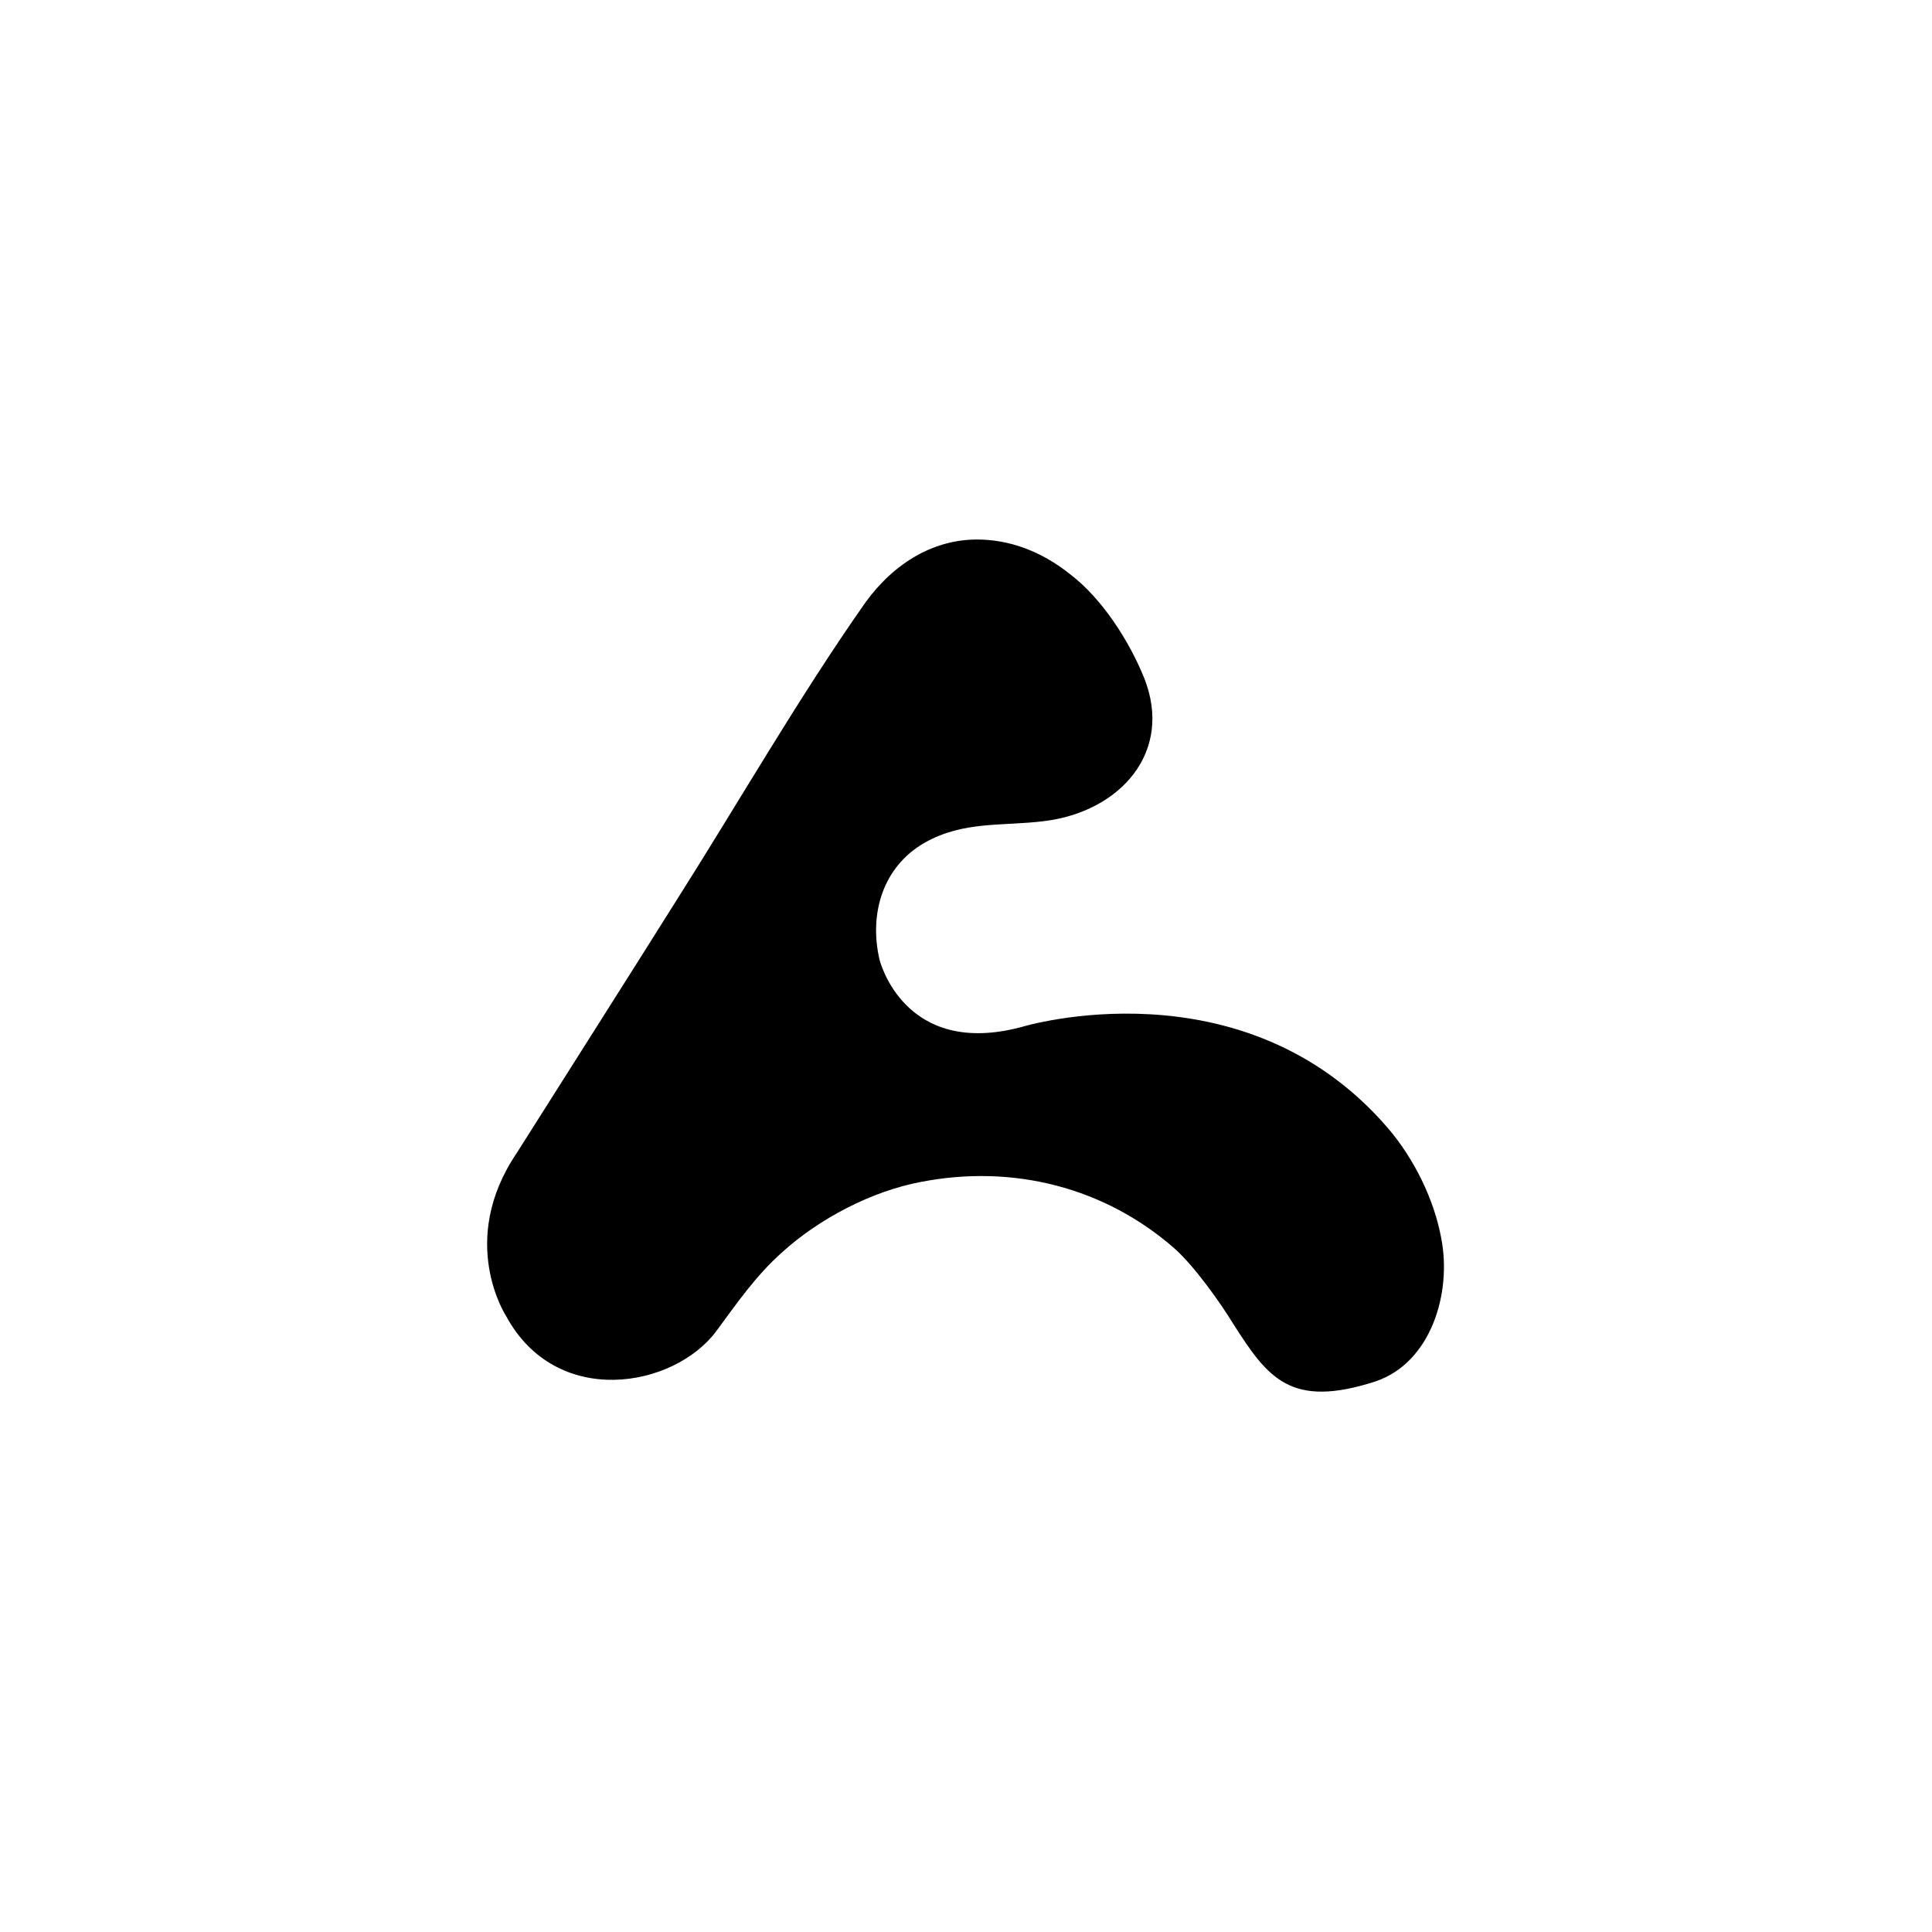
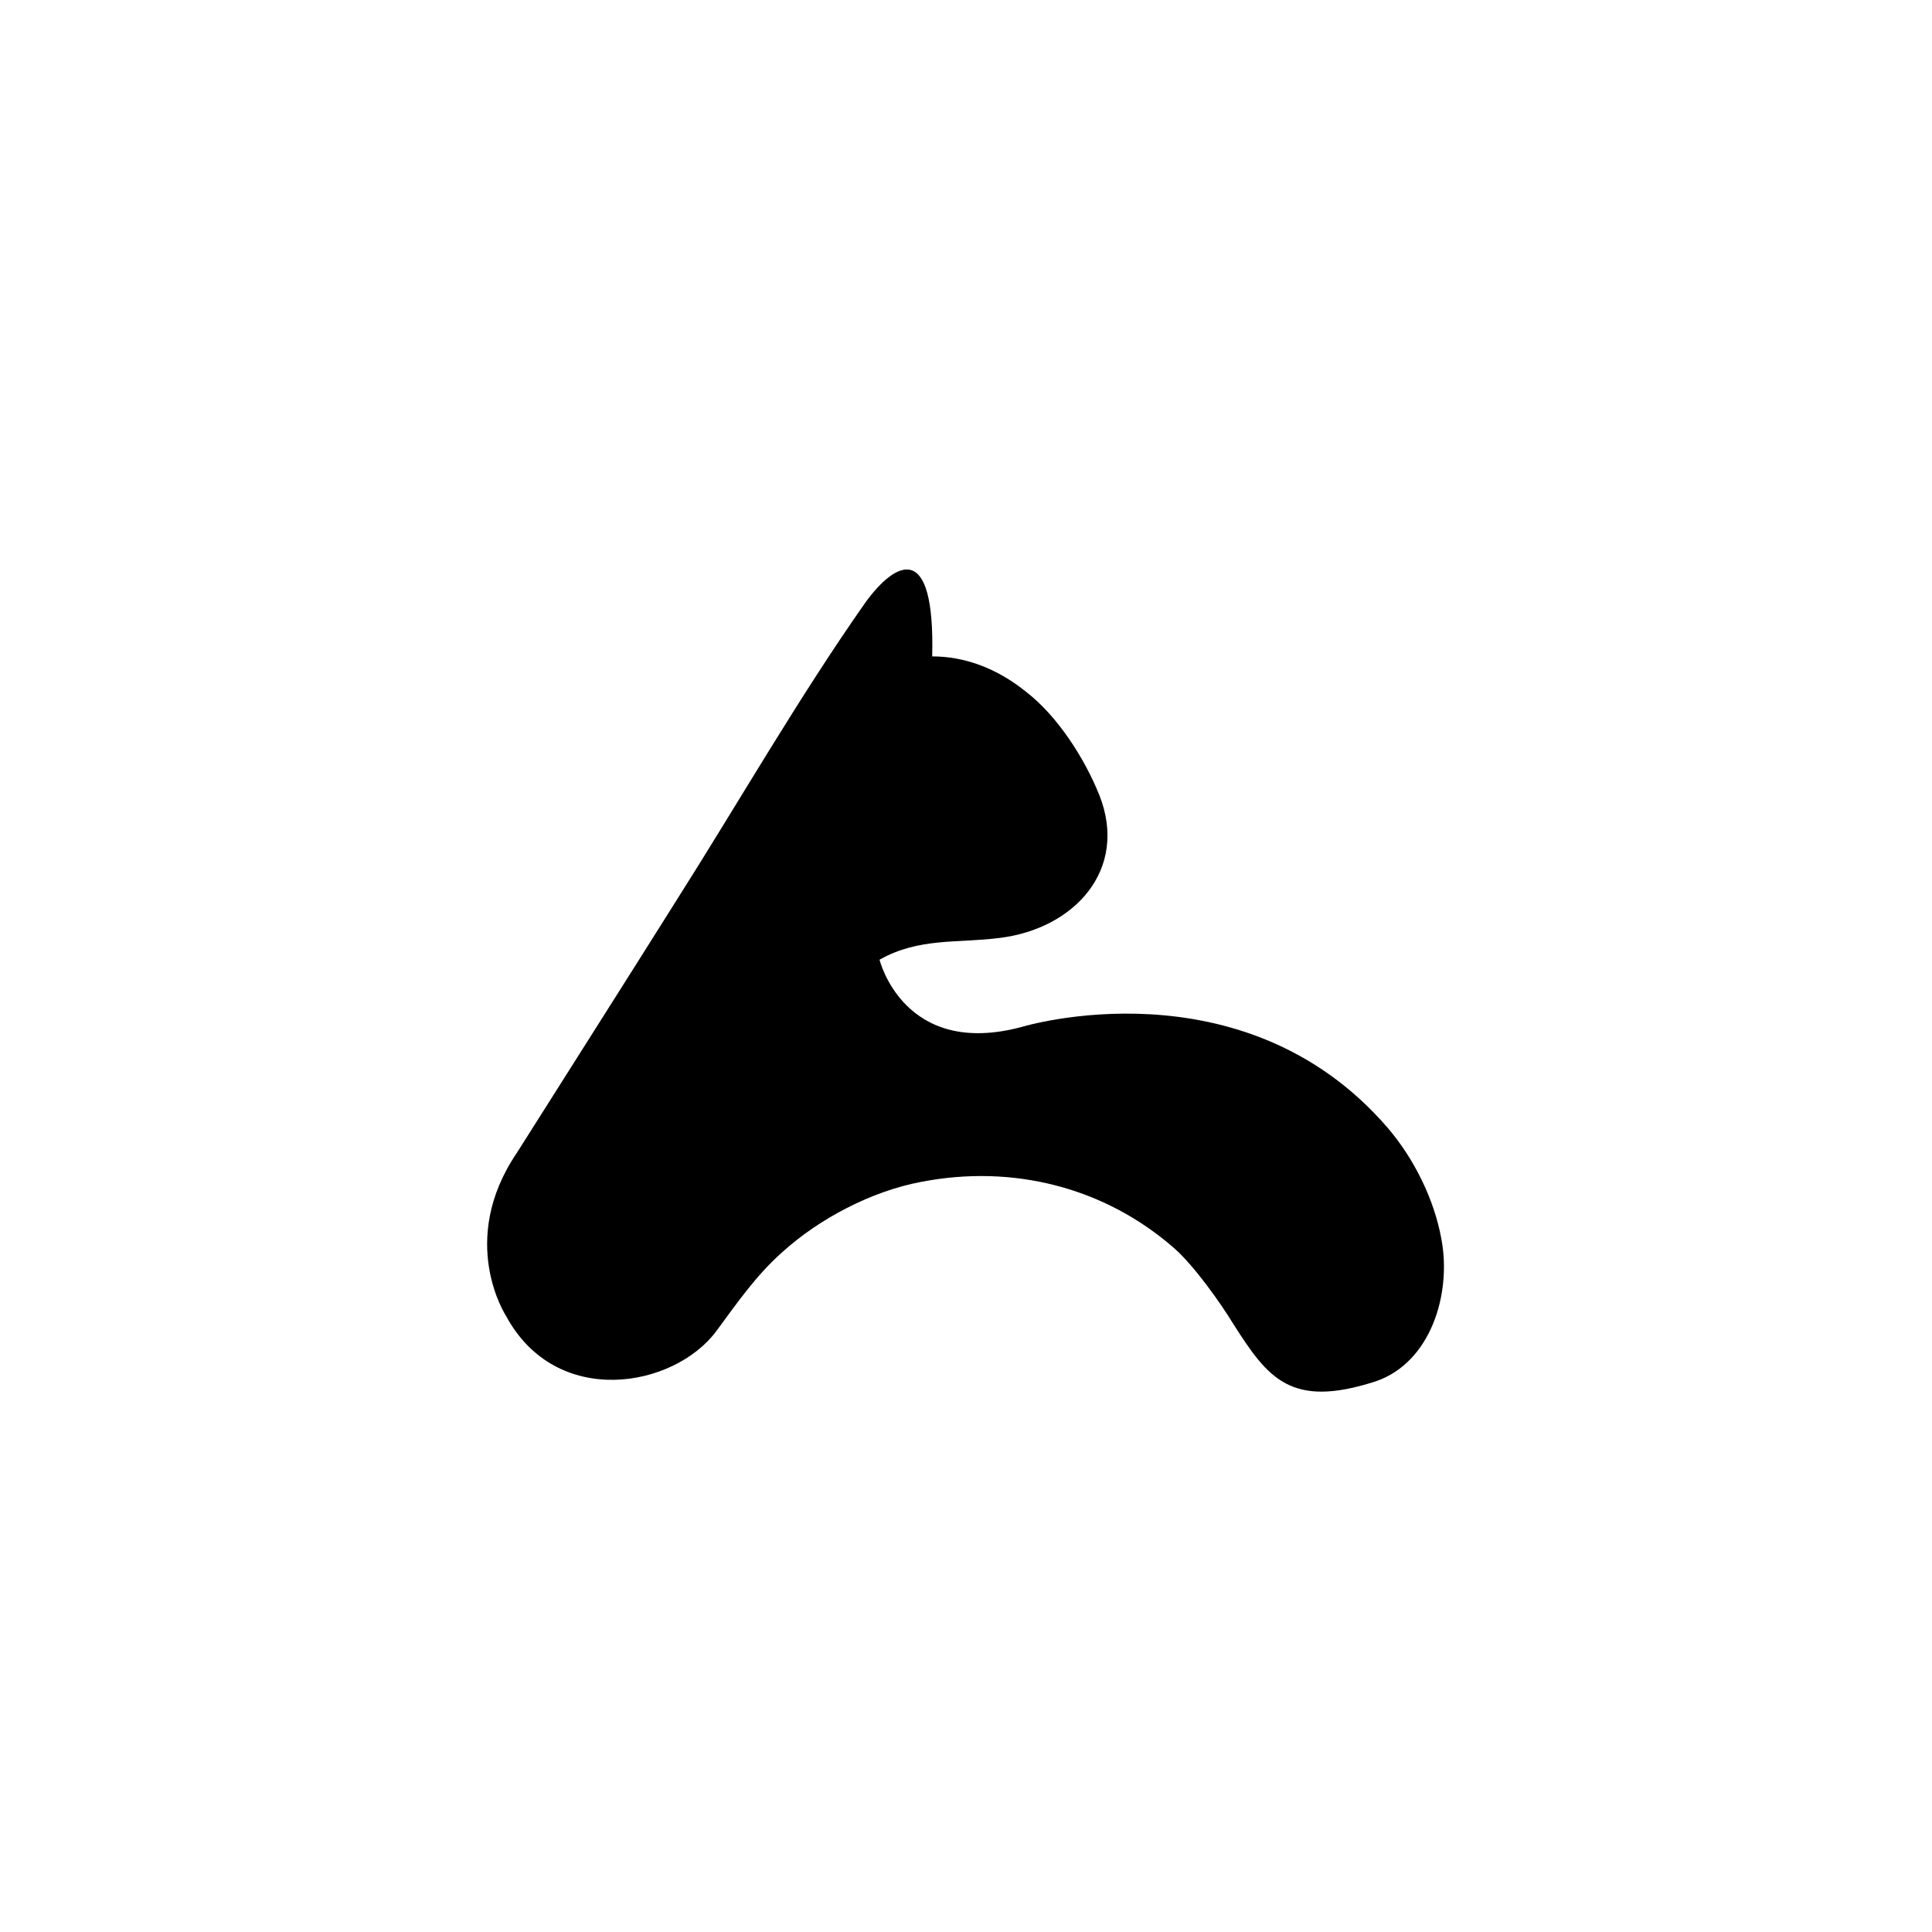
<svg xmlns="http://www.w3.org/2000/svg" id="Vrstva_1" x="0px" y="0px" width="400px" height="400px" viewBox="-77.1 81.3 400 400" style="enable-background:new -77.1 81.3 400 400;" xml:space="preserve">
-   <path d="M102.1,206c-13.9,19.8-26.2,41.3-39.2,61.8c-11,17.5-22,34.8-33,52.2c-12.4,18.3-2.2,33.8-2.2,33.8 c10.4,19.2,34.7,14.9,43.5,3.1c4.2-5.7,8.2-11.5,13.6-16.3c7.7-7,18.6-12.7,28.8-14.6c19-3.7,38.1,1.1,52.6,13.9 c4,3.6,9.3,11,12.1,15.6c7.1,11.1,11.8,17.5,29.4,11.8c11.5-3.9,15.8-18.3,13.6-29.6c-1.5-8.2-5.7-16.6-11.1-22.9 c-30-34.8-75.7-20.9-75.7-20.9C110,300.5,105,280,105,280c-2.2-9.4,0.6-19.2,9.3-24.2c8.1-4.6,16.1-3.4,24.8-4.5 c15.6-1.9,26.8-14.2,20.7-29.6c-3.1-7.7-8.7-16.4-15.2-21.4c-6.2-5-12.9-7.3-19.4-7.3C116.5,193,108.3,197.5,102.1,206" />
+   <path d="M102.1,206c-13.9,19.8-26.2,41.3-39.2,61.8c-11,17.5-22,34.8-33,52.2c-12.4,18.3-2.2,33.8-2.2,33.8 c10.4,19.2,34.7,14.9,43.5,3.1c4.2-5.7,8.2-11.5,13.6-16.3c7.7-7,18.6-12.7,28.8-14.6c19-3.7,38.1,1.1,52.6,13.9 c4,3.6,9.3,11,12.1,15.6c7.1,11.1,11.8,17.5,29.4,11.8c11.5-3.9,15.8-18.3,13.6-29.6c-1.5-8.2-5.7-16.6-11.1-22.9 c-30-34.8-75.7-20.9-75.7-20.9C110,300.5,105,280,105,280c8.1-4.6,16.1-3.4,24.8-4.5 c15.6-1.9,26.8-14.2,20.7-29.6c-3.1-7.7-8.7-16.4-15.2-21.4c-6.2-5-12.9-7.3-19.4-7.3C116.5,193,108.3,197.5,102.1,206" />
</svg>